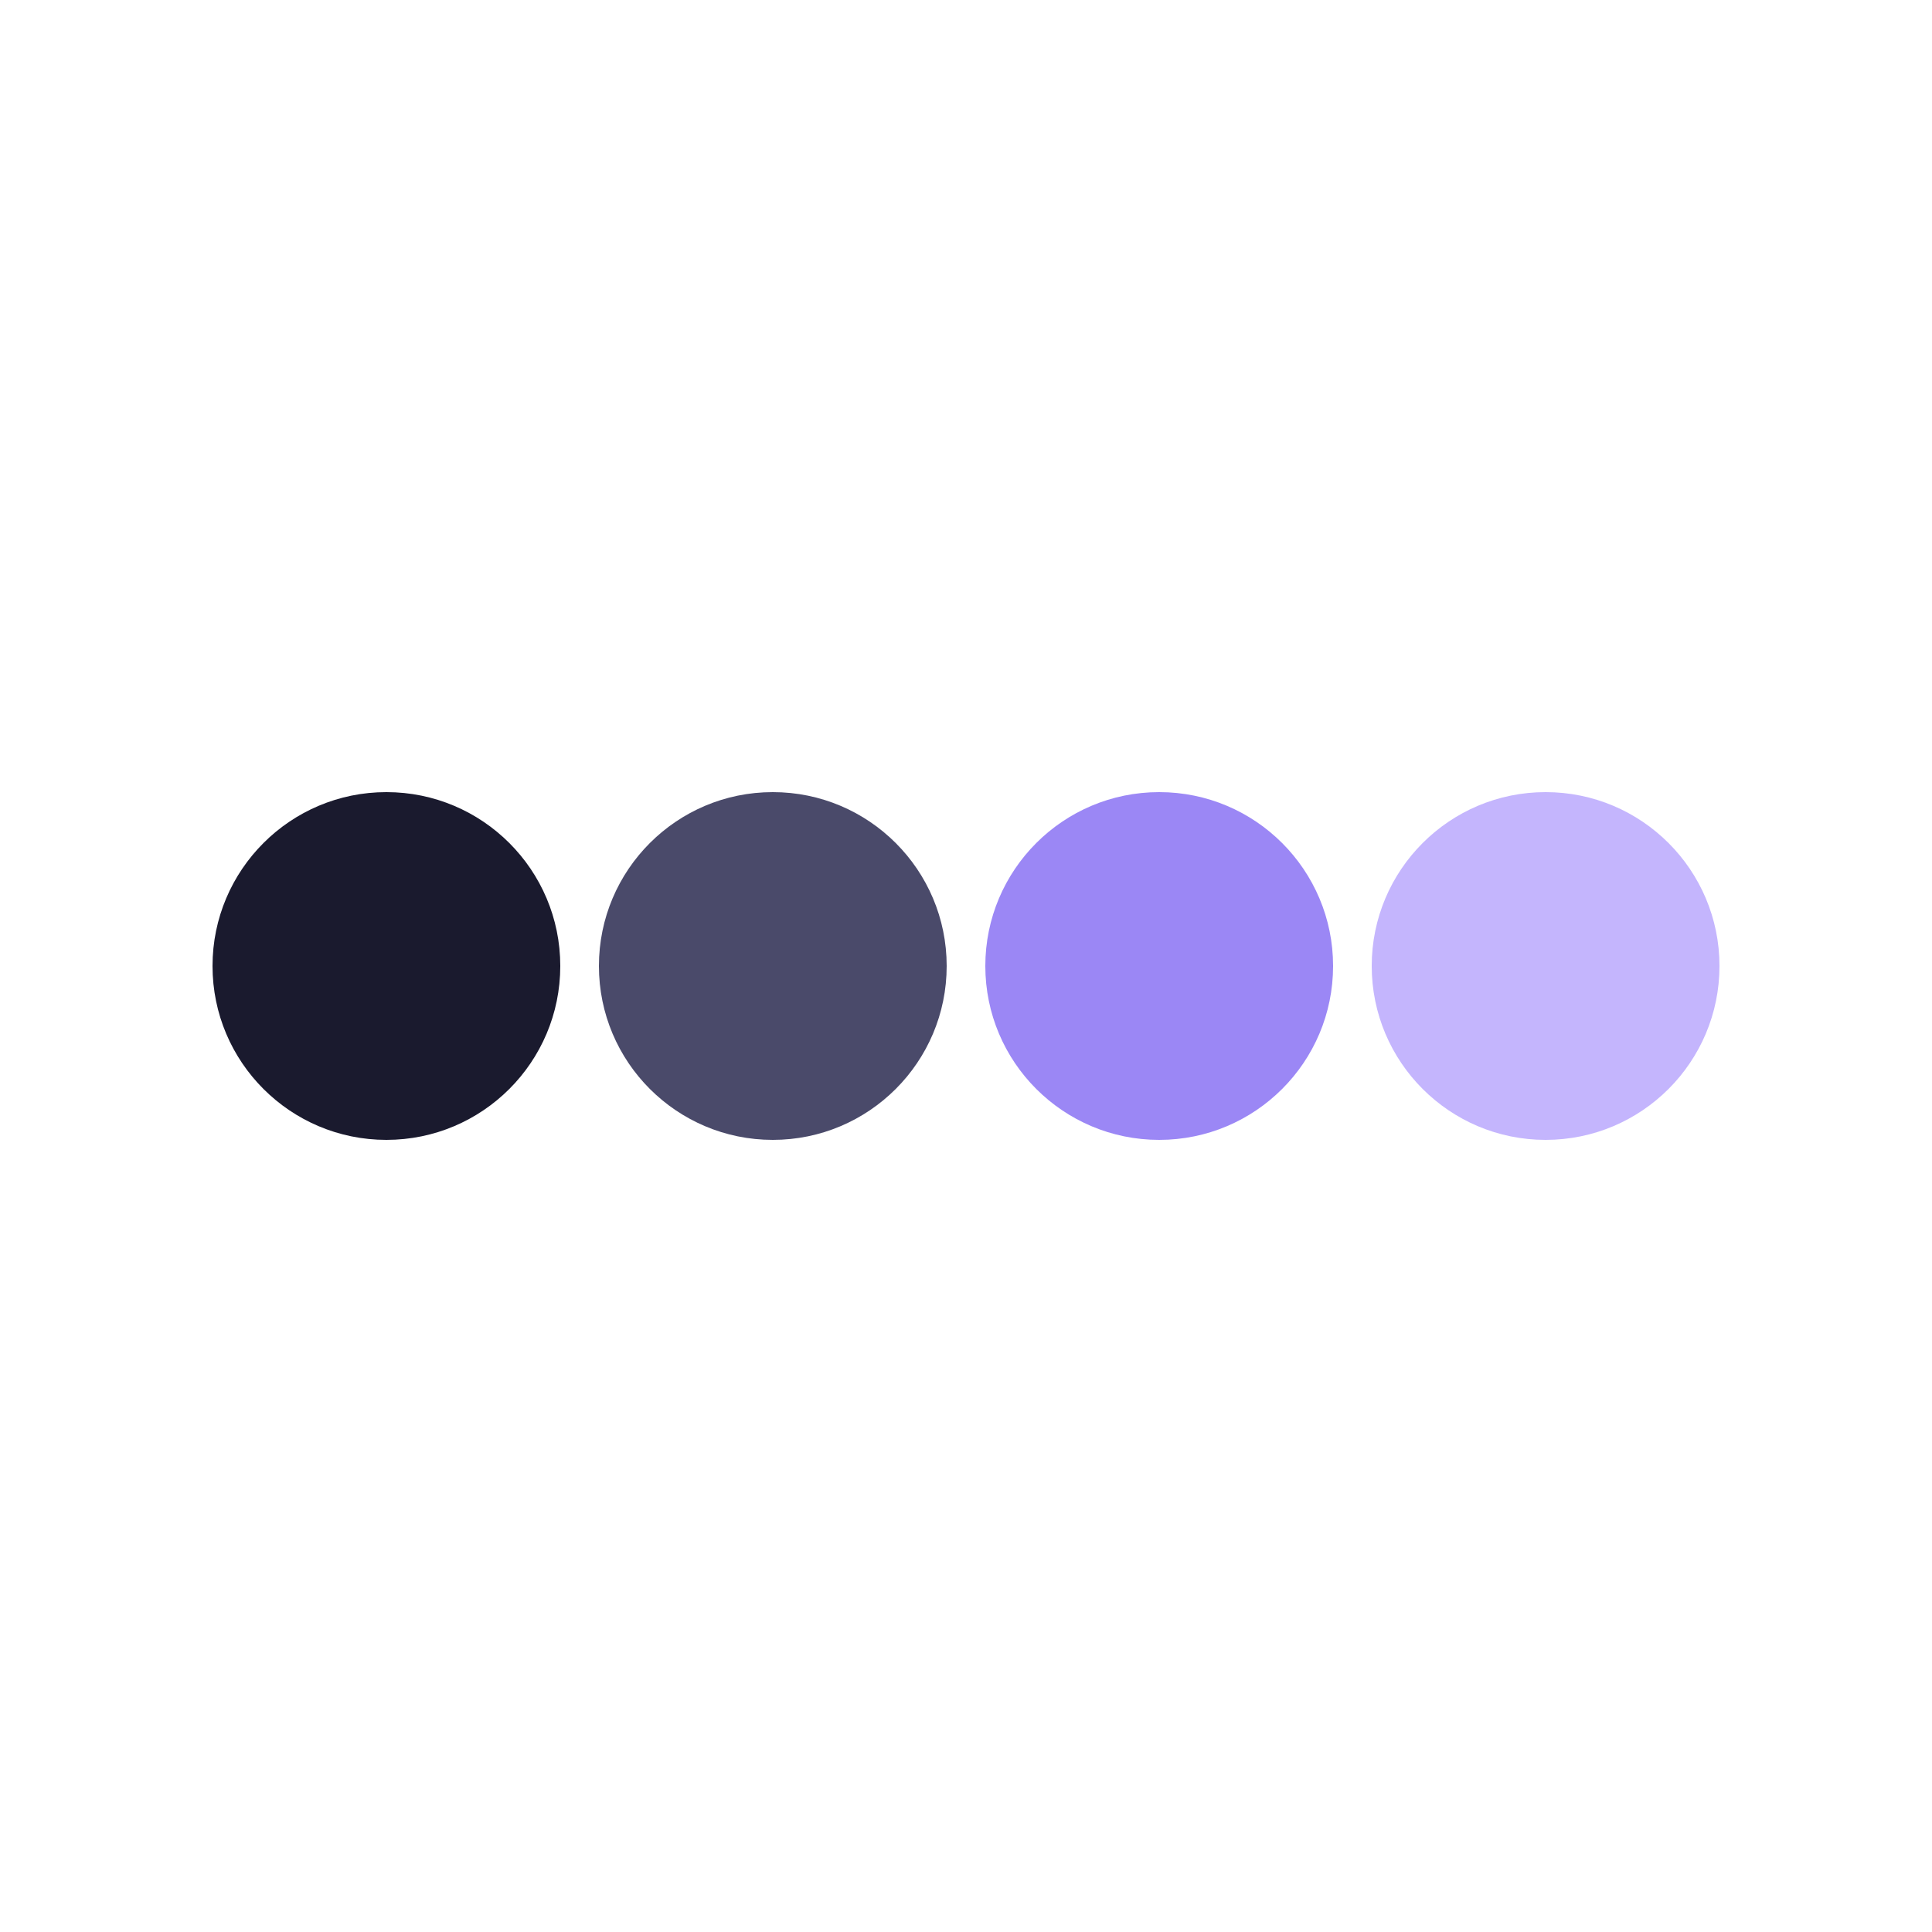
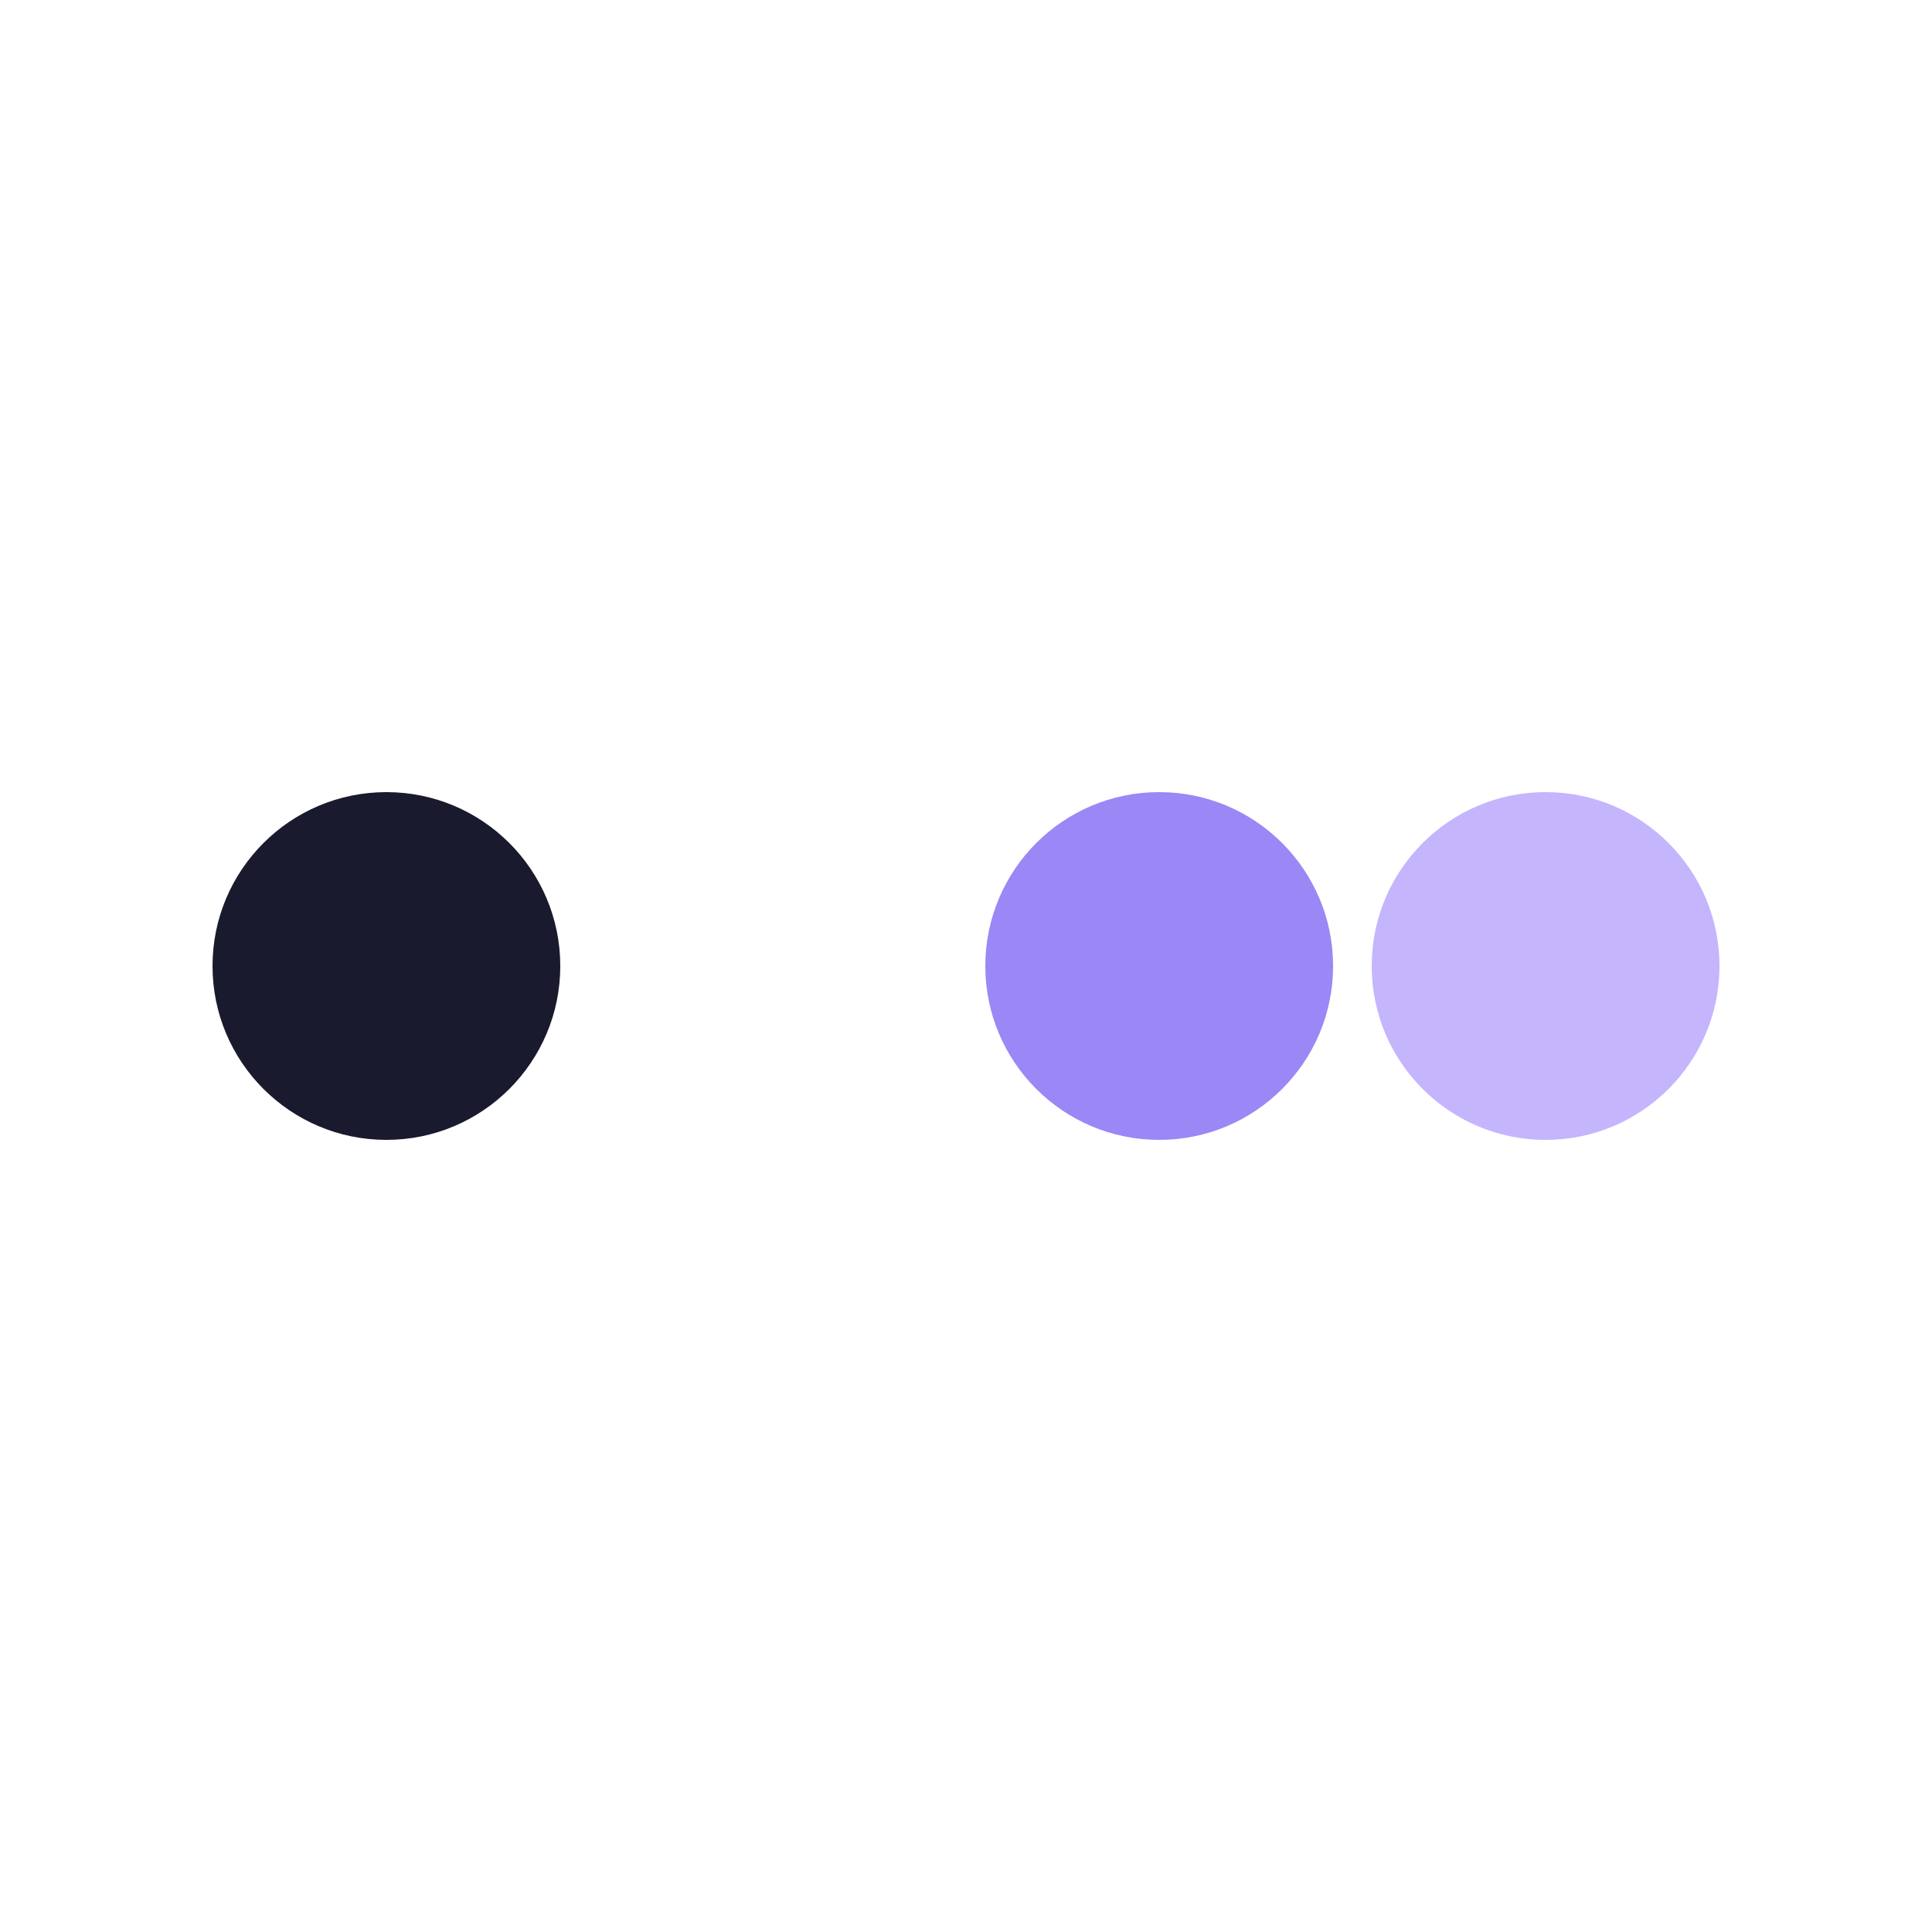
<svg xmlns="http://www.w3.org/2000/svg" width="32" height="32" viewBox="0 0 32 32">
  <circle cx="6.4" cy="16" r="2.88" fill="#1a1a2e" />
-   <circle cx="12.8" cy="16" r="2.88" fill="#4a4a6a" />
  <circle cx="19.2" cy="16" r="2.88" fill="#9b87f5" />
  <circle cx="25.6" cy="16" r="2.88" fill="#c4b5fd" />
</svg>